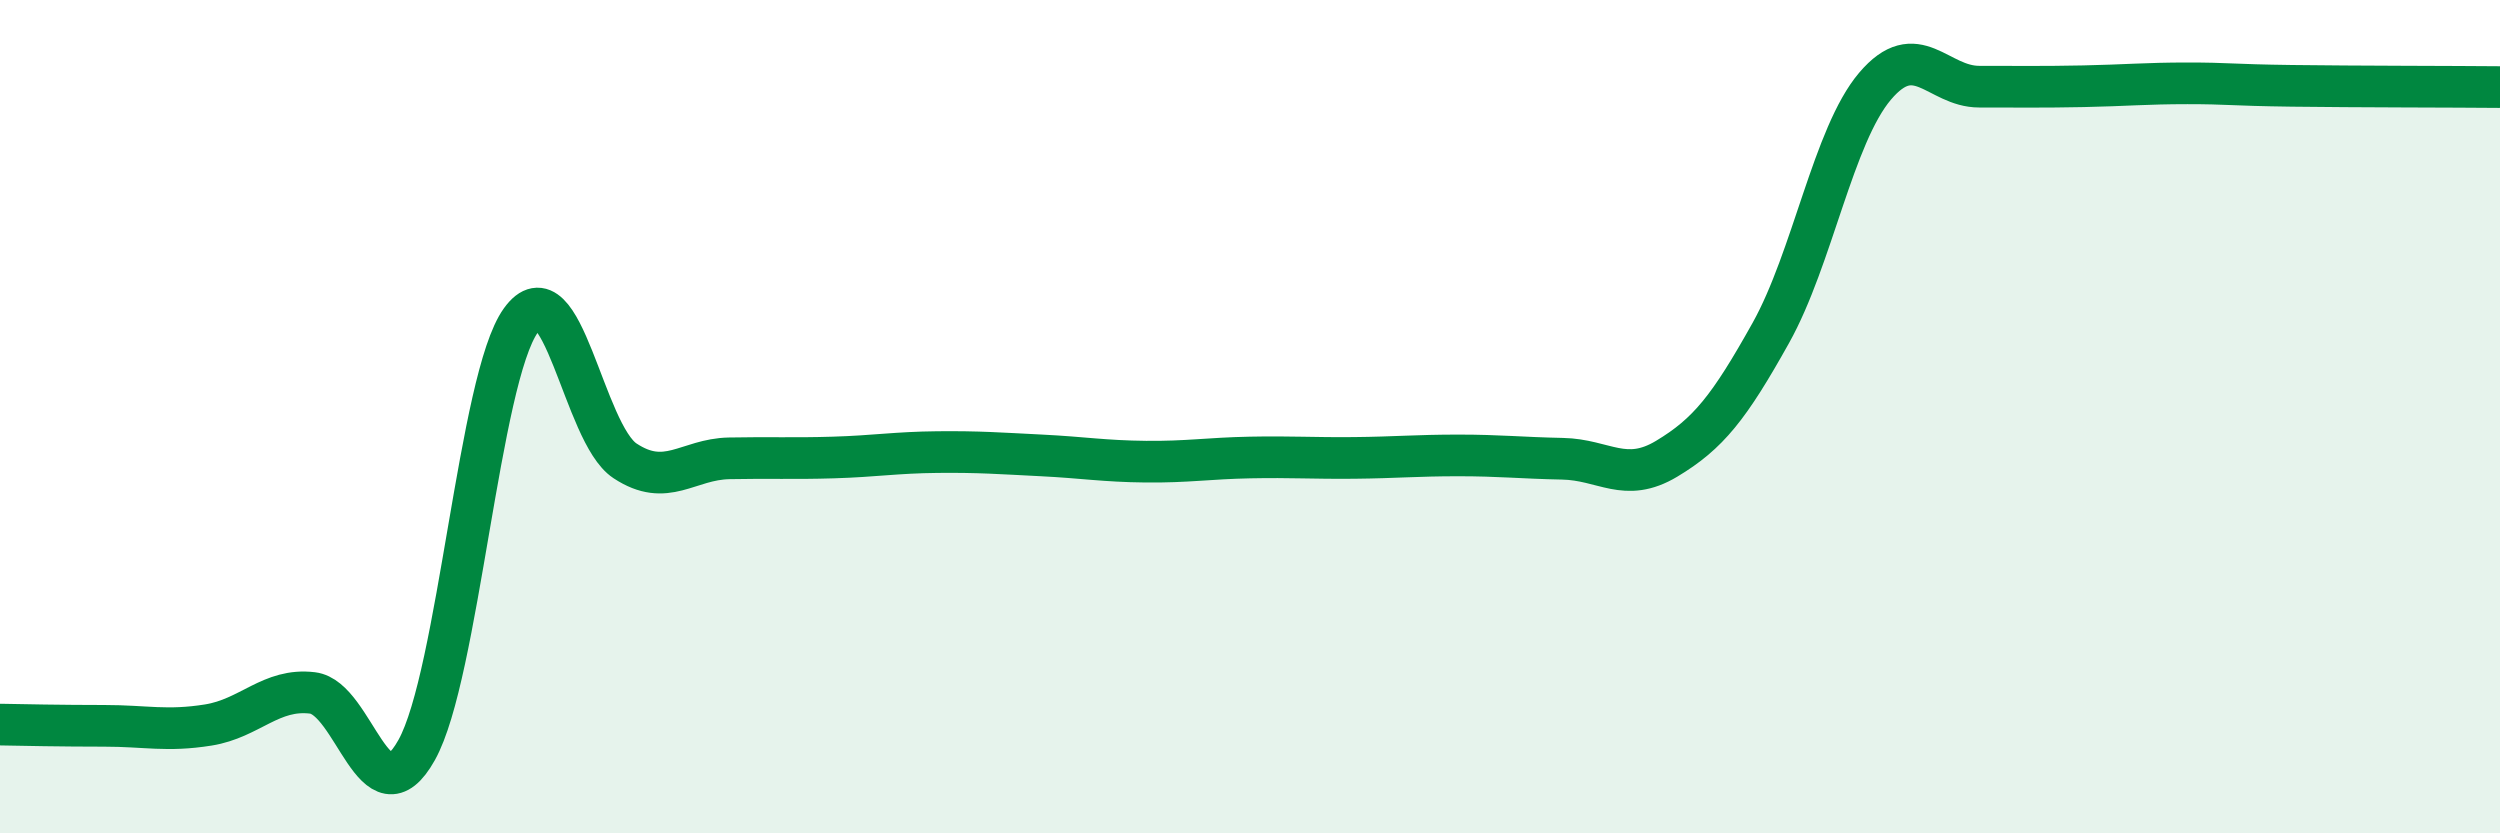
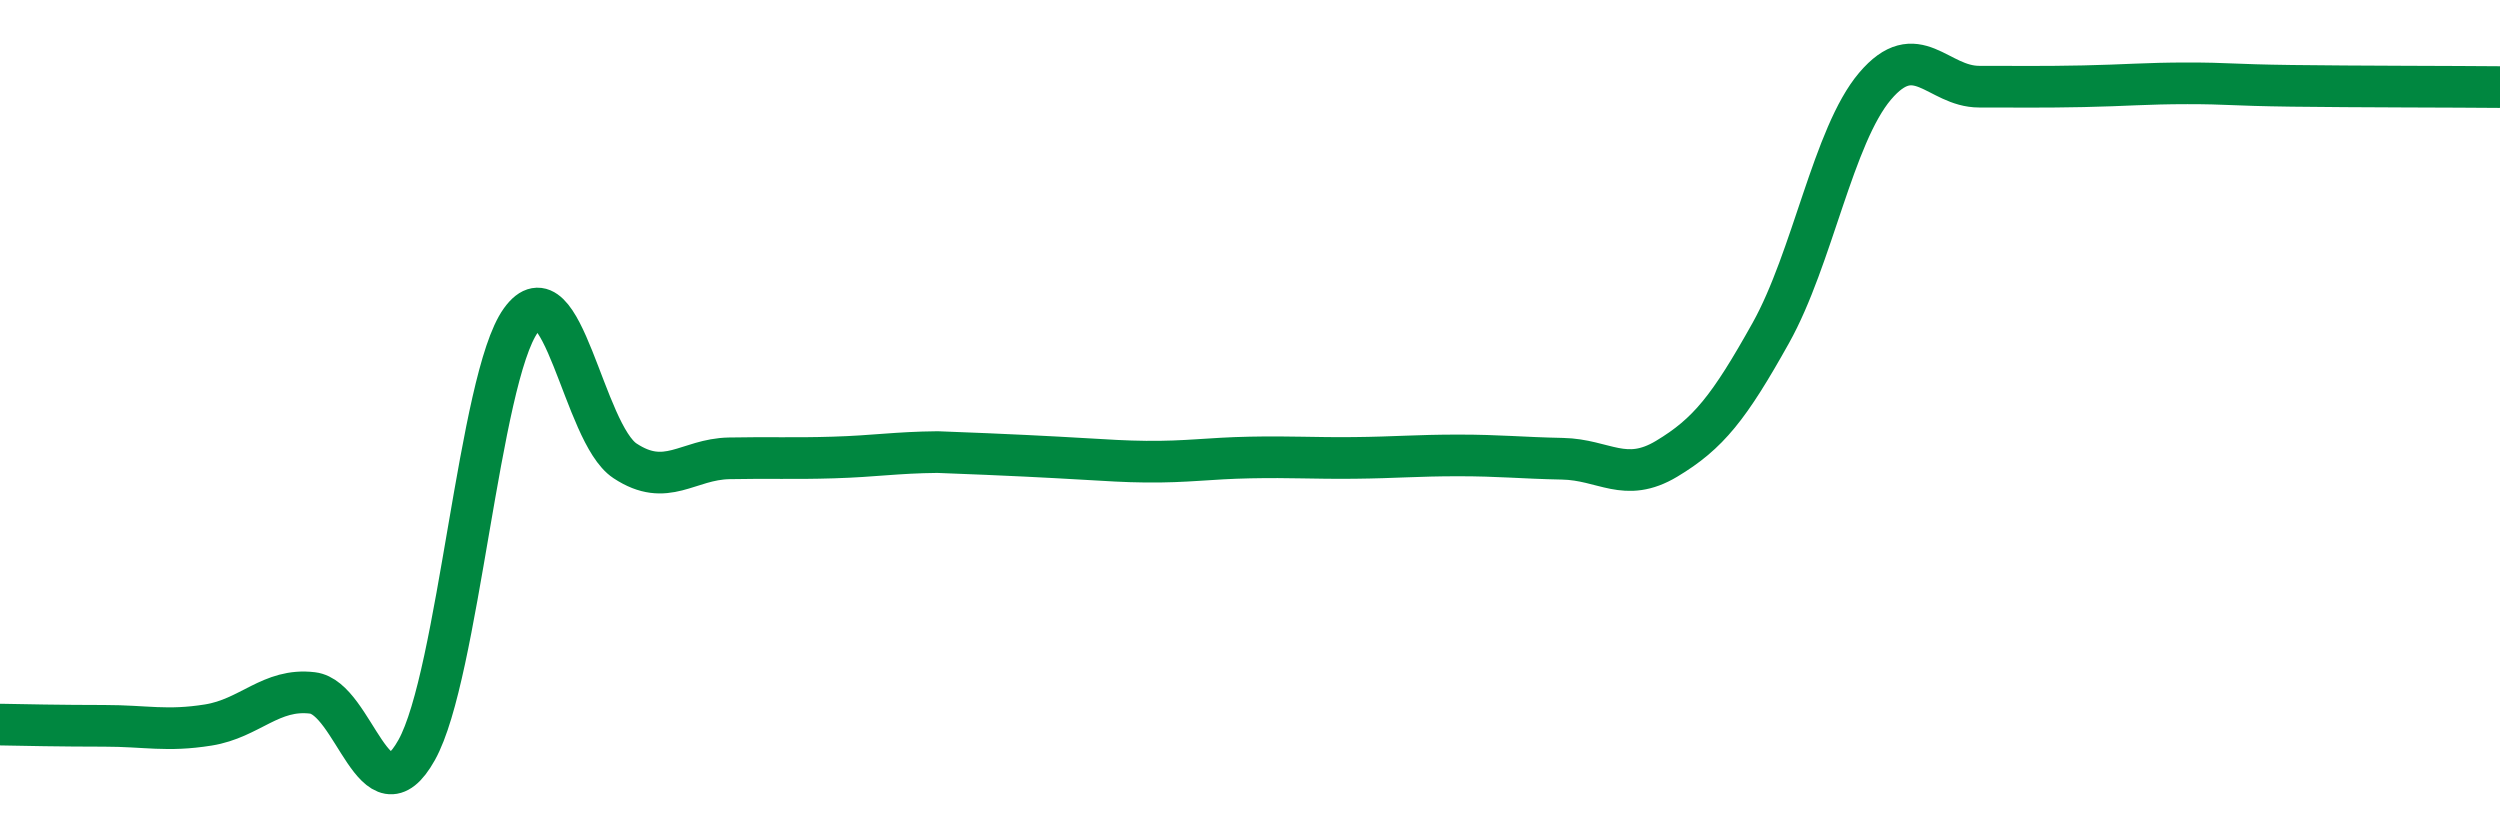
<svg xmlns="http://www.w3.org/2000/svg" width="60" height="20" viewBox="0 0 60 20">
-   <path d="M 0,17.39 C 0.5,17.4 1.5,17.42 2.5,17.42 C 3.5,17.42 4,17.56 5,17.4 C 6,17.24 6.5,16.51 7.5,16.63 C 8.5,16.75 9,19.79 10,18 C 11,16.21 11.5,9.08 12.5,7.69 C 13.5,6.3 14,10.4 15,11.06 C 16,11.72 16.5,11.02 17.5,11 C 18.5,10.98 19,11.01 20,10.98 C 21,10.95 21.5,10.86 22.5,10.85 C 23.5,10.84 24,10.88 25,10.93 C 26,10.98 26.5,11.07 27.5,11.08 C 28.5,11.09 29,11 30,10.98 C 31,10.96 31.5,11 32.5,10.99 C 33.5,10.98 34,10.93 35,10.93 C 36,10.93 36.5,10.99 37.5,11.01 C 38.5,11.03 39,11.61 40,11.01 C 41,10.41 41.5,9.78 42.5,7.99 C 43.5,6.2 44,3.25 45,2.07 C 46,0.89 46.5,2.08 47.5,2.08 C 48.5,2.08 49,2.09 50,2.07 C 51,2.05 51.5,2 52.5,2 C 53.5,2 53.5,2.04 55,2.06 C 56.5,2.08 59,2.08 60,2.09L60 20L0 20Z" fill="#008740" opacity="0.1" stroke-linecap="round" stroke-linejoin="round" />
-   <path d="M 0,17.39 C 0.5,17.4 1.5,17.42 2.5,17.42 C 3.5,17.42 4,17.56 5,17.4 C 6,17.24 6.5,16.51 7.5,16.63 C 8.5,16.75 9,19.79 10,18 C 11,16.21 11.5,9.08 12.5,7.69 C 13.5,6.3 14,10.4 15,11.06 C 16,11.72 16.5,11.02 17.5,11 C 18.5,10.98 19,11.01 20,10.98 C 21,10.95 21.5,10.86 22.5,10.85 C 23.5,10.84 24,10.88 25,10.93 C 26,10.98 26.5,11.07 27.5,11.08 C 28.5,11.09 29,11 30,10.98 C 31,10.96 31.5,11 32.5,10.99 C 33.5,10.98 34,10.93 35,10.93 C 36,10.93 36.5,10.99 37.5,11.01 C 38.5,11.03 39,11.61 40,11.01 C 41,10.41 41.5,9.78 42.5,7.99 C 43.5,6.2 44,3.25 45,2.07 C 46,0.89 46.5,2.08 47.5,2.08 C 48.5,2.08 49,2.09 50,2.07 C 51,2.05 51.5,2 52.5,2 C 53.5,2 53.5,2.04 55,2.06 C 56.5,2.08 59,2.08 60,2.09" stroke="#008740" stroke-width="1" fill="none" stroke-linecap="round" stroke-linejoin="round" />
+   <path d="M 0,17.39 C 0.5,17.4 1.5,17.42 2.5,17.42 C 3.5,17.42 4,17.56 5,17.4 C 6,17.24 6.5,16.51 7.5,16.63 C 8.5,16.75 9,19.79 10,18 C 11,16.21 11.5,9.08 12.5,7.69 C 13.5,6.3 14,10.4 15,11.06 C 16,11.72 16.5,11.02 17.5,11 C 18.5,10.98 19,11.01 20,10.98 C 21,10.95 21.5,10.86 22.5,10.85 C 26,10.98 26.5,11.07 27.5,11.08 C 28.5,11.09 29,11 30,10.98 C 31,10.96 31.5,11 32.5,10.99 C 33.5,10.98 34,10.93 35,10.93 C 36,10.93 36.5,10.99 37.5,11.01 C 38.5,11.03 39,11.61 40,11.01 C 41,10.41 41.5,9.78 42.5,7.99 C 43.5,6.2 44,3.25 45,2.07 C 46,0.89 46.5,2.08 47.5,2.08 C 48.5,2.08 49,2.09 50,2.07 C 51,2.05 51.5,2 52.5,2 C 53.5,2 53.5,2.04 55,2.06 C 56.5,2.08 59,2.08 60,2.09" stroke="#008740" stroke-width="1" fill="none" stroke-linecap="round" stroke-linejoin="round" />
</svg>